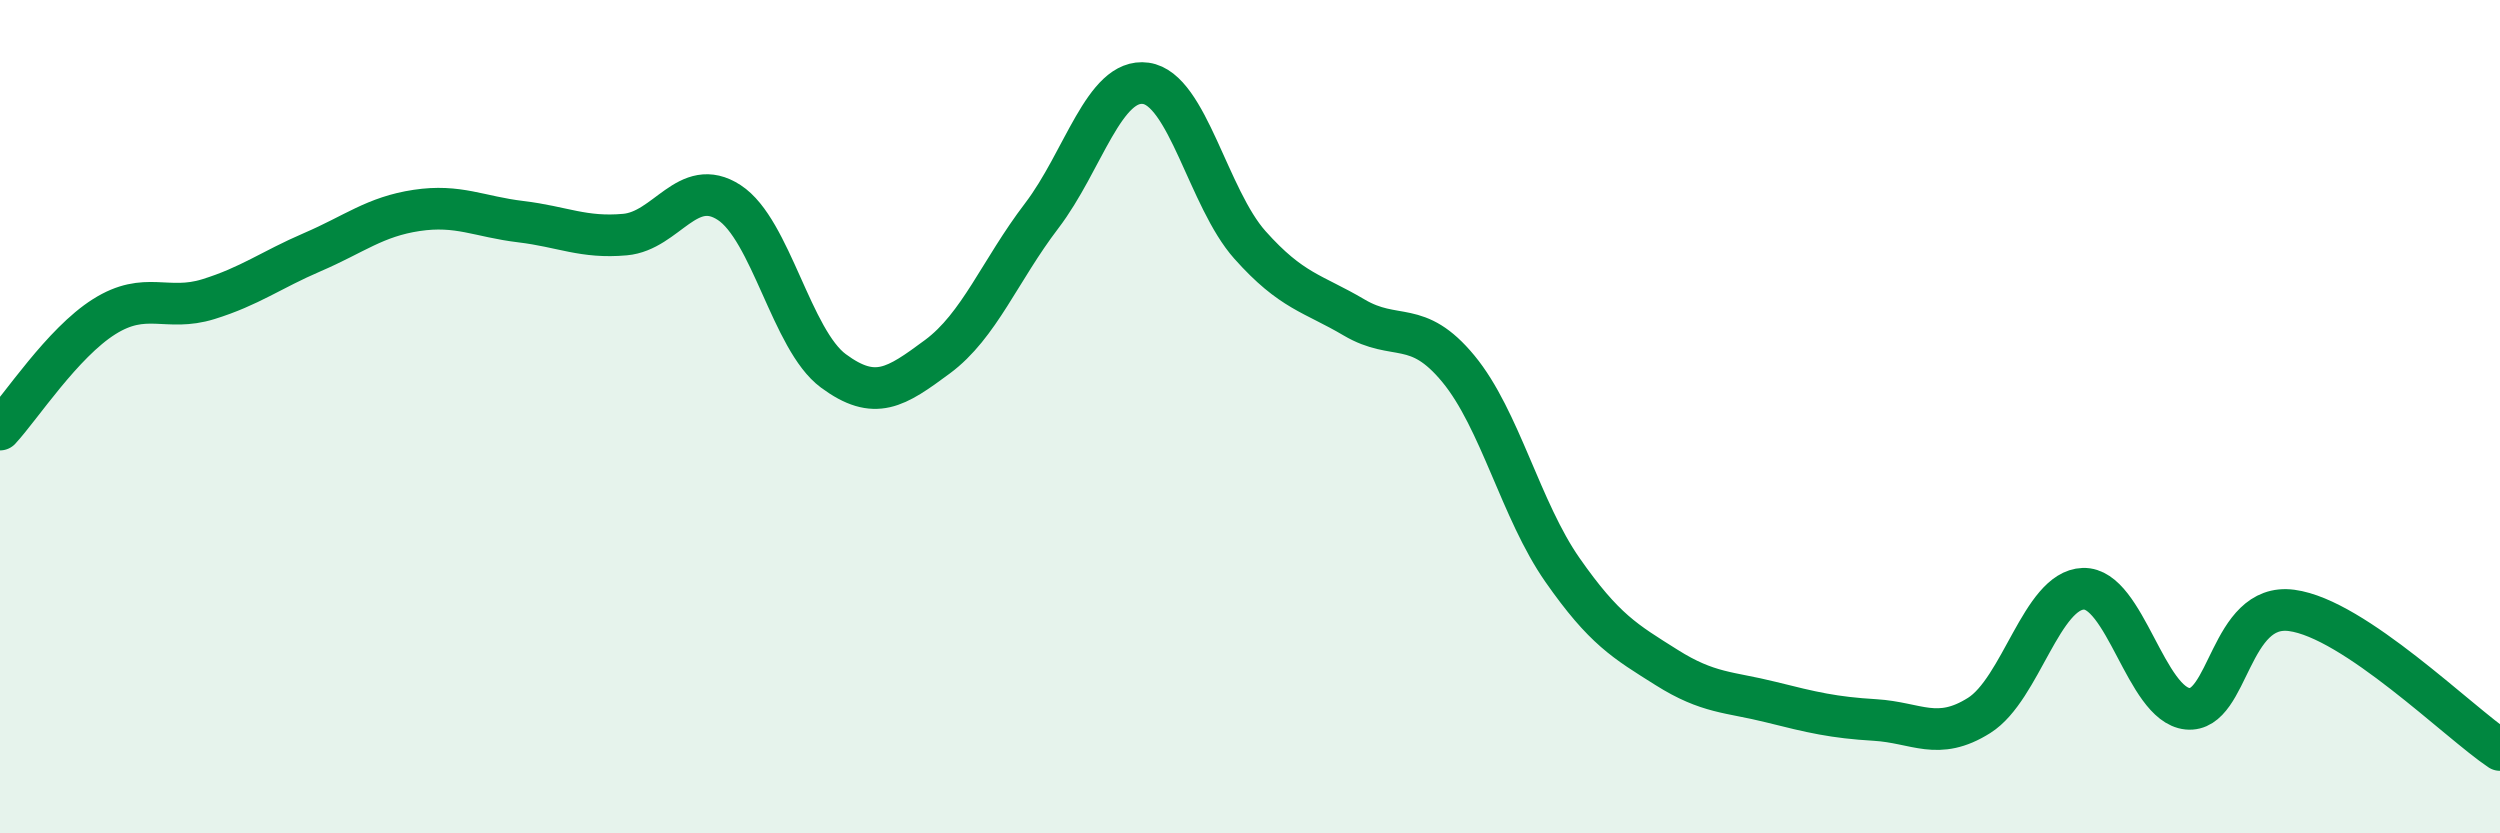
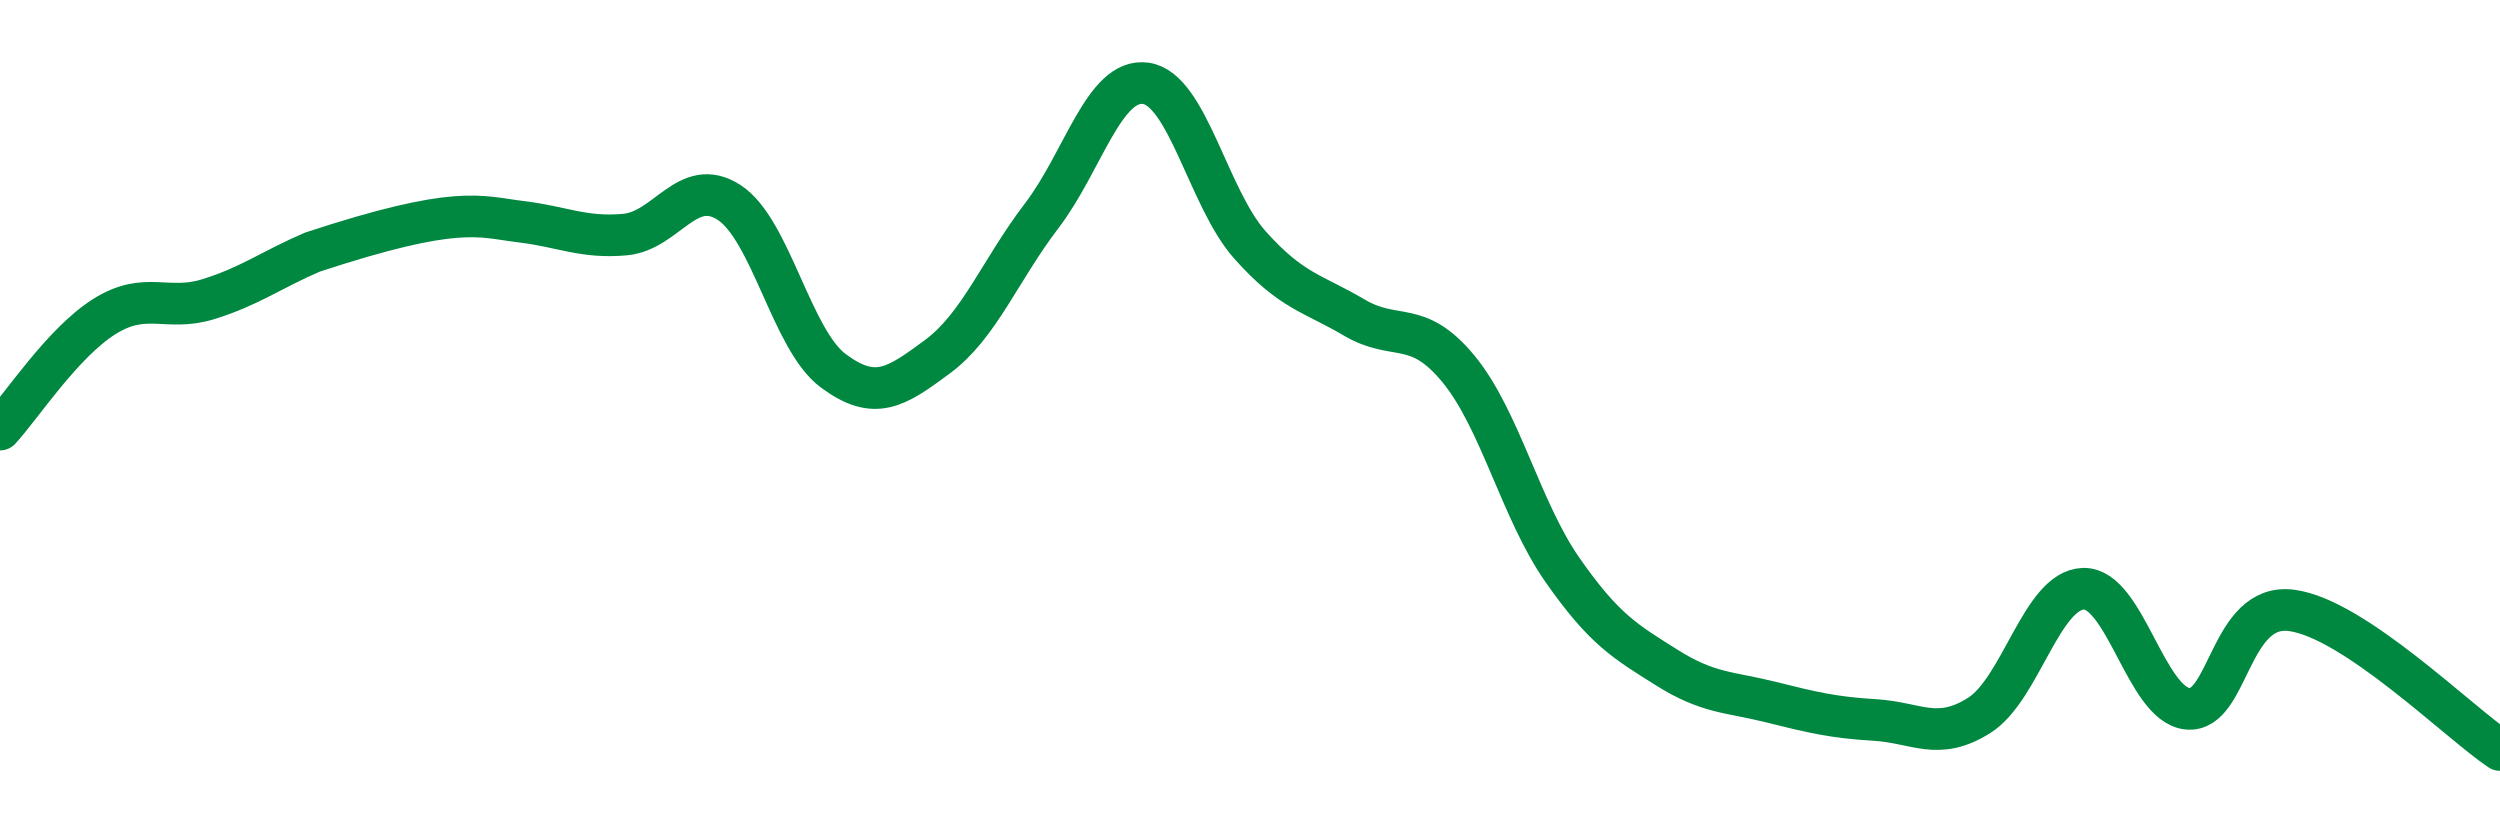
<svg xmlns="http://www.w3.org/2000/svg" width="60" height="20" viewBox="0 0 60 20">
-   <path d="M 0,10.31 C 0.5,9.77 1.5,8.23 2.5,7.6 C 3.5,6.97 4,7.49 5,7.18 C 6,6.87 6.5,6.48 7.5,6.05 C 8.5,5.62 9,5.2 10,5.05 C 11,4.9 11.5,5.2 12.5,5.32 C 13.5,5.44 14,5.72 15,5.63 C 16,5.54 16.5,4.21 17.5,4.86 C 18.5,5.51 19,8.16 20,8.9 C 21,9.64 21.5,9.3 22.5,8.56 C 23.5,7.82 24,6.49 25,5.18 C 26,3.87 26.5,1.86 27.5,2 C 28.5,2.14 29,4.76 30,5.88 C 31,7 31.5,7.03 32.5,7.62 C 33.5,8.21 34,7.64 35,8.85 C 36,10.06 36.5,12.25 37.5,13.68 C 38.5,15.11 39,15.39 40,16.02 C 41,16.65 41.5,16.6 42.5,16.85 C 43.5,17.1 44,17.22 45,17.28 C 46,17.34 46.5,17.8 47.5,17.17 C 48.5,16.54 49,14.16 50,14.13 C 51,14.1 51.5,16.91 52.5,17.01 C 53.5,17.11 53.5,14.45 55,14.65 C 56.5,14.85 59,17.33 60,18L60 20L0 20Z" fill="#008740" opacity="0.1" stroke-linecap="round" stroke-linejoin="round" />
-   <path d="M 0,10.31 C 0.5,9.77 1.5,8.23 2.5,7.6 C 3.5,6.97 4,7.49 5,7.18 C 6,6.87 6.5,6.48 7.5,6.05 C 8.5,5.62 9,5.2 10,5.05 C 11,4.9 11.5,5.2 12.5,5.32 C 13.5,5.44 14,5.72 15,5.63 C 16,5.54 16.5,4.21 17.5,4.86 C 18.5,5.51 19,8.16 20,8.9 C 21,9.64 21.5,9.3 22.5,8.56 C 23.5,7.82 24,6.49 25,5.18 C 26,3.87 26.5,1.86 27.5,2 C 28.5,2.14 29,4.76 30,5.88 C 31,7 31.5,7.03 32.5,7.62 C 33.5,8.21 34,7.64 35,8.85 C 36,10.06 36.5,12.25 37.5,13.68 C 38.5,15.11 39,15.39 40,16.02 C 41,16.65 41.5,16.6 42.5,16.85 C 43.5,17.1 44,17.22 45,17.28 C 46,17.34 46.5,17.8 47.5,17.17 C 48.5,16.54 49,14.16 50,14.13 C 51,14.1 51.5,16.91 52.5,17.01 C 53.5,17.11 53.5,14.45 55,14.65 C 56.5,14.85 59,17.33 60,18" stroke="#008740" stroke-width="1" fill="none" stroke-linecap="round" stroke-linejoin="round" />
+   <path d="M 0,10.31 C 0.5,9.77 1.5,8.23 2.5,7.6 C 3.5,6.97 4,7.49 5,7.18 C 6,6.87 6.5,6.48 7.5,6.05 C 11,4.9 11.5,5.2 12.5,5.32 C 13.5,5.44 14,5.72 15,5.63 C 16,5.54 16.5,4.21 17.5,4.86 C 18.5,5.51 19,8.16 20,8.9 C 21,9.64 21.5,9.3 22.5,8.56 C 23.5,7.82 24,6.49 25,5.18 C 26,3.87 26.5,1.86 27.5,2 C 28.5,2.14 29,4.76 30,5.88 C 31,7 31.5,7.03 32.5,7.62 C 33.5,8.21 34,7.64 35,8.85 C 36,10.06 36.5,12.25 37.5,13.68 C 38.5,15.11 39,15.39 40,16.02 C 41,16.65 41.5,16.6 42.5,16.85 C 43.5,17.1 44,17.22 45,17.28 C 46,17.34 46.5,17.8 47.5,17.17 C 48.5,16.54 49,14.16 50,14.13 C 51,14.1 51.5,16.91 52.5,17.01 C 53.5,17.11 53.5,14.45 55,14.65 C 56.5,14.85 59,17.33 60,18" stroke="#008740" stroke-width="1" fill="none" stroke-linecap="round" stroke-linejoin="round" />
</svg>